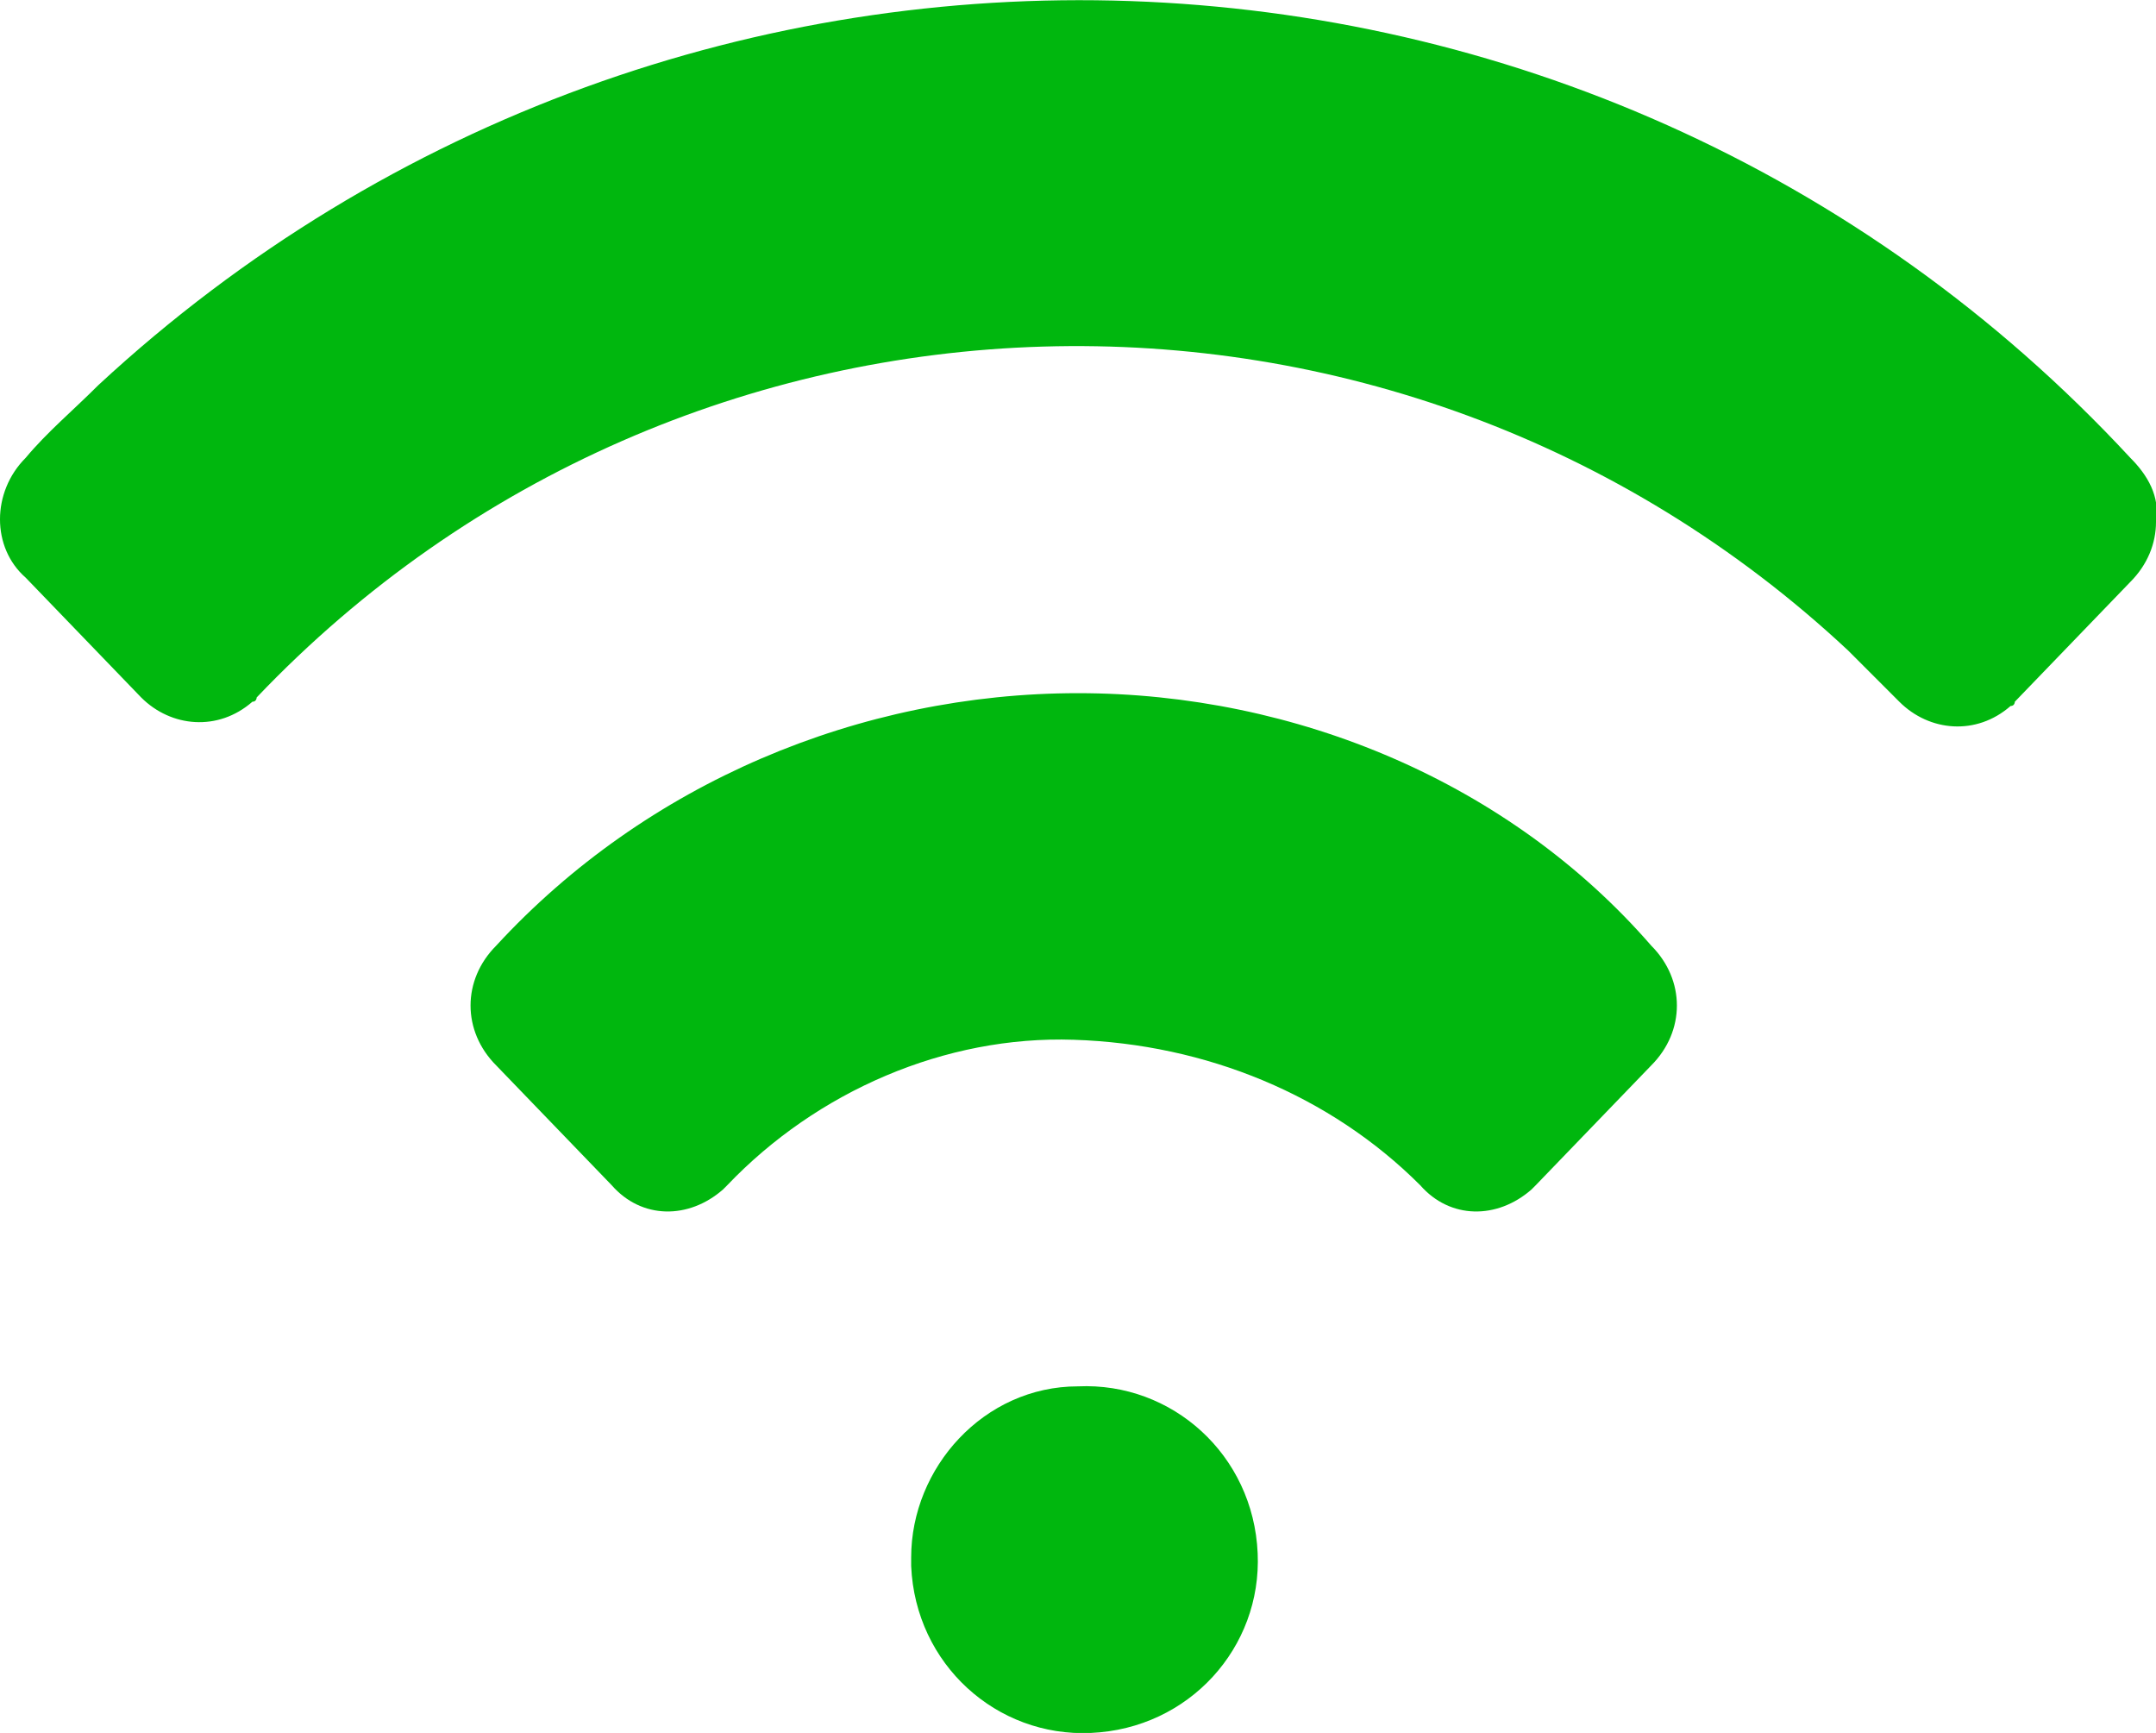
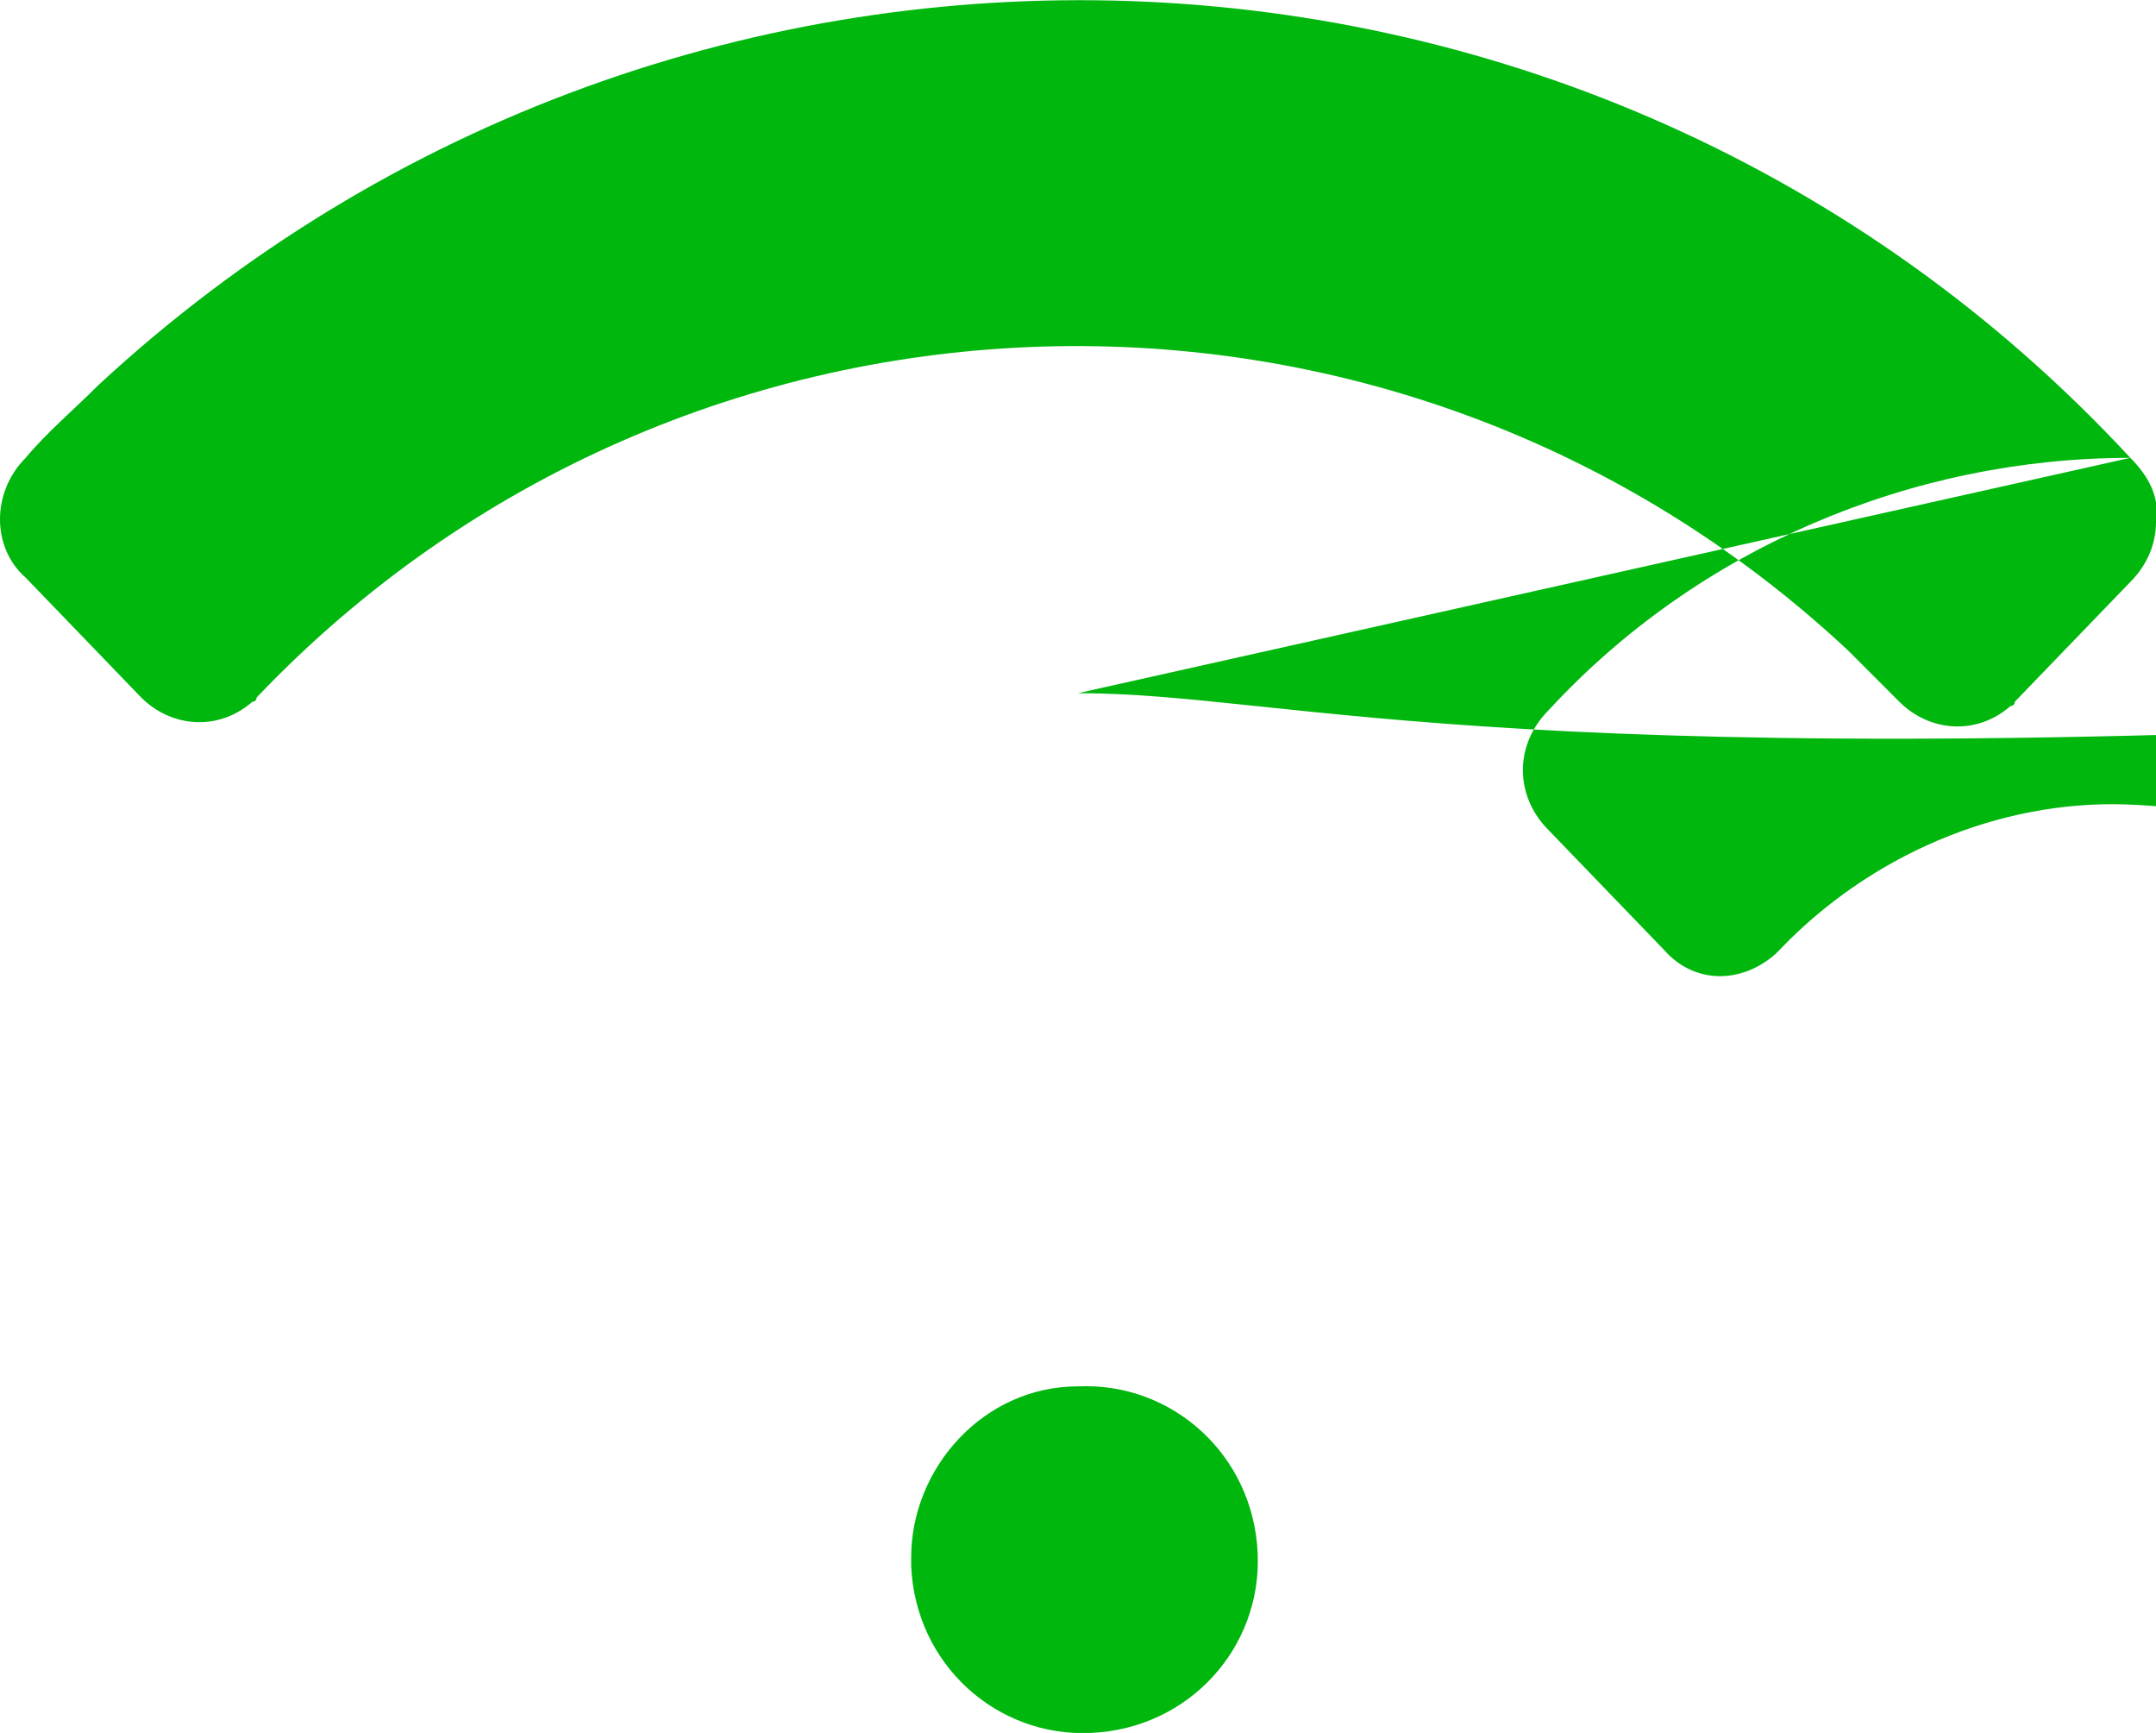
<svg xmlns="http://www.w3.org/2000/svg" version="1.1" id="レイヤー_1" x="0px" y="0px" width="50.4px" height="40.5px" viewBox="0 0 50.4 40.5" style="enable-background:new 0 0 50.4 40.5;" xml:space="preserve">
  <style type="text/css">
	.st0{fill-rule:evenodd;clip-rule:evenodd;fill:#00B70E;}
</style>
-   <path id="ico-wifi.svg_1_" class="st0" d="M49.8,10.7C37.2-2.9,15.9-3.6,2.3,9c-0.6,0.6-1.2,1.1-1.7,1.7c-0.8,0.8-0.8,2.1,0,2.8  l2.7,2.8c0.7,0.7,1.8,0.8,2.6,0.1c0.1,0,0.1-0.1,0.1-0.1C16,5.8,32.6,5.3,43.2,15.2c0.4,0.4,0.8,0.8,1.2,1.2  c0.7,0.7,1.8,0.8,2.6,0.1c0.1,0,0.1-0.1,0.1-0.1l2.7-2.8c0.4-0.4,0.6-0.9,0.6-1.4C50.5,11.6,50.2,11.1,49.8,10.7z M25.2,16.2  c-5.1,0-10.1,2.1-13.6,5.9c-0.8,0.8-0.8,2,0,2.8l2.7,2.8c0.7,0.8,1.8,0.8,2.6,0.1c0,0,0.1-0.1,0.1-0.1c2.1-2.2,5.1-3.5,8.1-3.4  c3.1,0.1,6,1.3,8.1,3.4c0.7,0.8,1.8,0.8,2.6,0.1c0,0,0.1-0.1,0.1-0.1l2.7-2.8c0.8-0.8,0.8-2,0-2.8C35.3,18.3,30.3,16.2,25.2,16.2z   M25.2,32.4c2.2-0.1,4.1,1.6,4.2,3.9c0.1,2.2-1.6,4.1-3.9,4.2c-2.2,0.1-4.1-1.6-4.2-3.9c0-0.1,0-0.1,0-0.2  C21.3,34.3,23,32.4,25.2,32.4L25.2,32.4z" />
+   <path id="ico-wifi.svg_1_" class="st0" d="M49.8,10.7C37.2-2.9,15.9-3.6,2.3,9c-0.6,0.6-1.2,1.1-1.7,1.7c-0.8,0.8-0.8,2.1,0,2.8  l2.7,2.8c0.7,0.7,1.8,0.8,2.6,0.1c0.1,0,0.1-0.1,0.1-0.1C16,5.8,32.6,5.3,43.2,15.2c0.4,0.4,0.8,0.8,1.2,1.2  c0.7,0.7,1.8,0.8,2.6,0.1c0.1,0,0.1-0.1,0.1-0.1l2.7-2.8c0.4-0.4,0.6-0.9,0.6-1.4C50.5,11.6,50.2,11.1,49.8,10.7z c-5.1,0-10.1,2.1-13.6,5.9c-0.8,0.8-0.8,2,0,2.8l2.7,2.8c0.7,0.8,1.8,0.8,2.6,0.1c0,0,0.1-0.1,0.1-0.1c2.1-2.2,5.1-3.5,8.1-3.4  c3.1,0.1,6,1.3,8.1,3.4c0.7,0.8,1.8,0.8,2.6,0.1c0,0,0.1-0.1,0.1-0.1l2.7-2.8c0.8-0.8,0.8-2,0-2.8C35.3,18.3,30.3,16.2,25.2,16.2z   M25.2,32.4c2.2-0.1,4.1,1.6,4.2,3.9c0.1,2.2-1.6,4.1-3.9,4.2c-2.2,0.1-4.1-1.6-4.2-3.9c0-0.1,0-0.1,0-0.2  C21.3,34.3,23,32.4,25.2,32.4L25.2,32.4z" />
  <g>
</g>
  <g>
</g>
  <g>
</g>
  <g>
</g>
  <g>
</g>
  <g>
</g>
</svg>